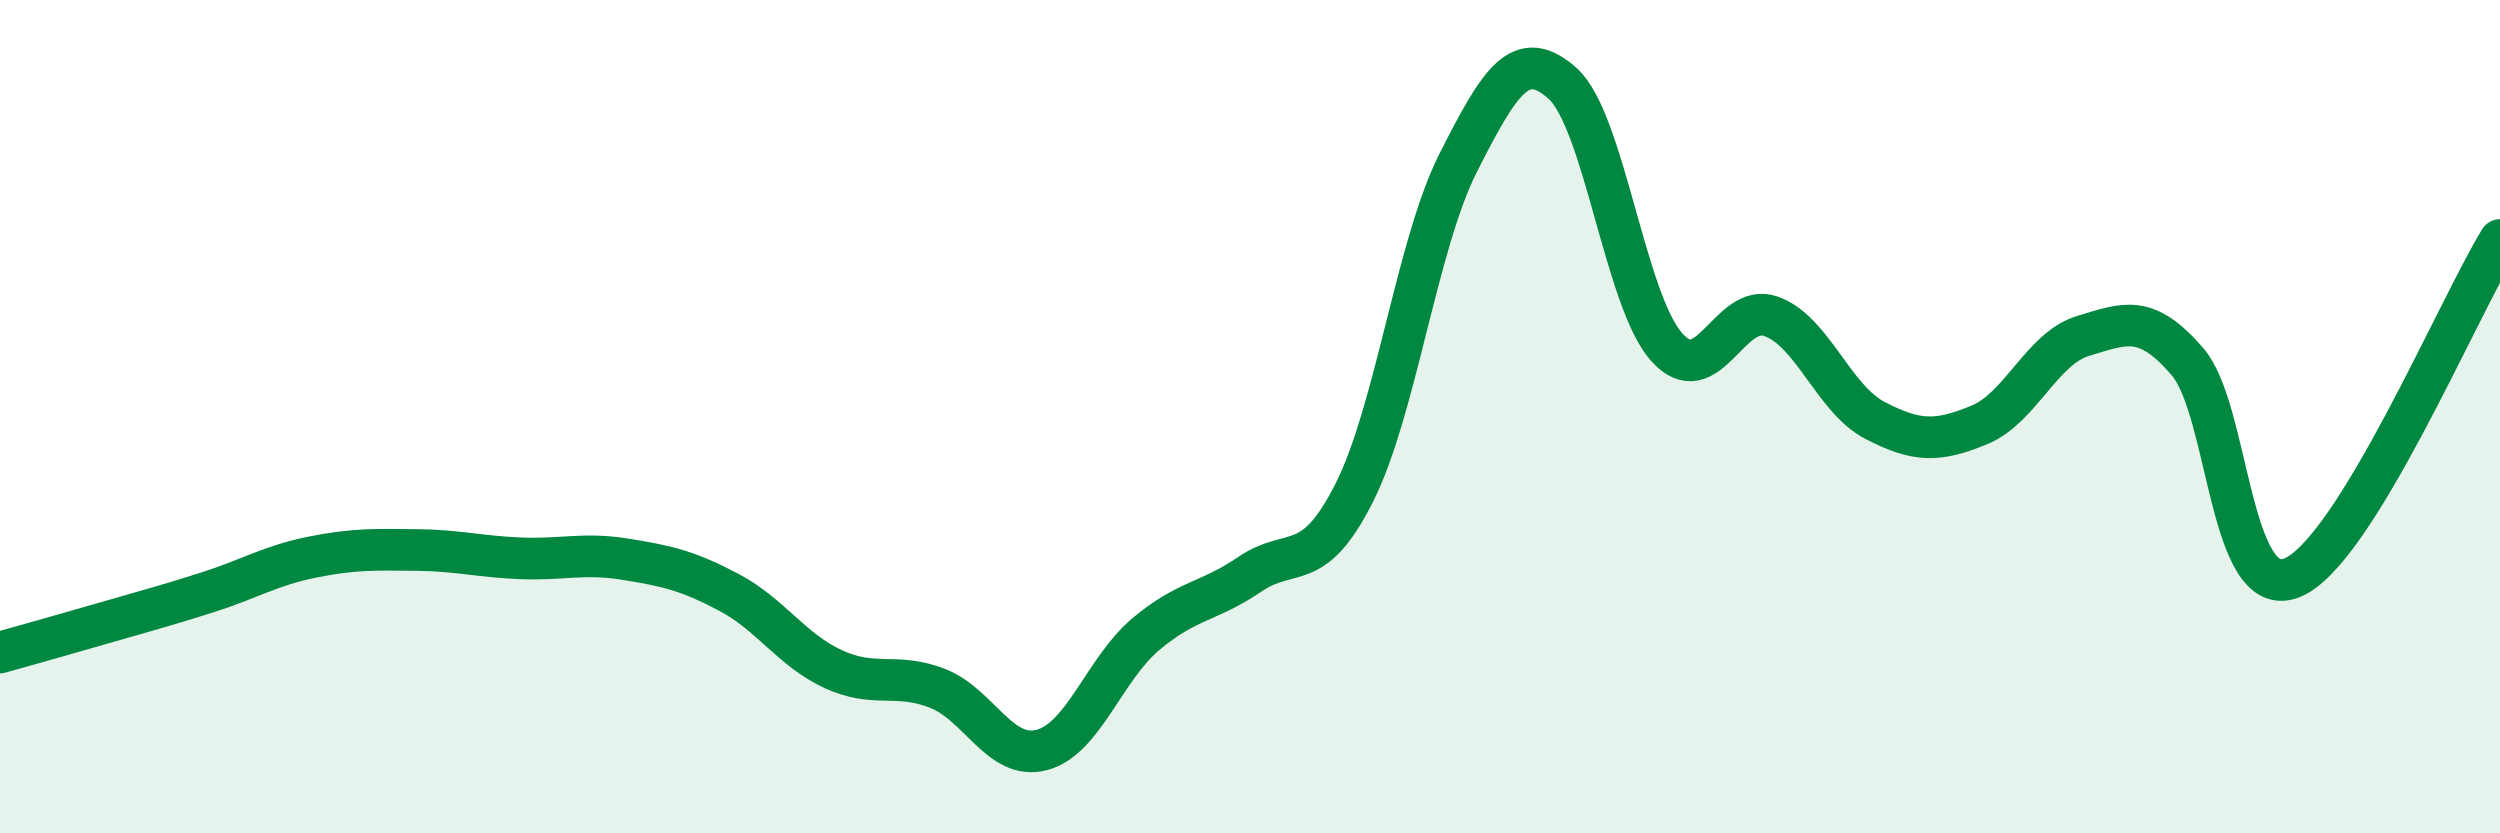
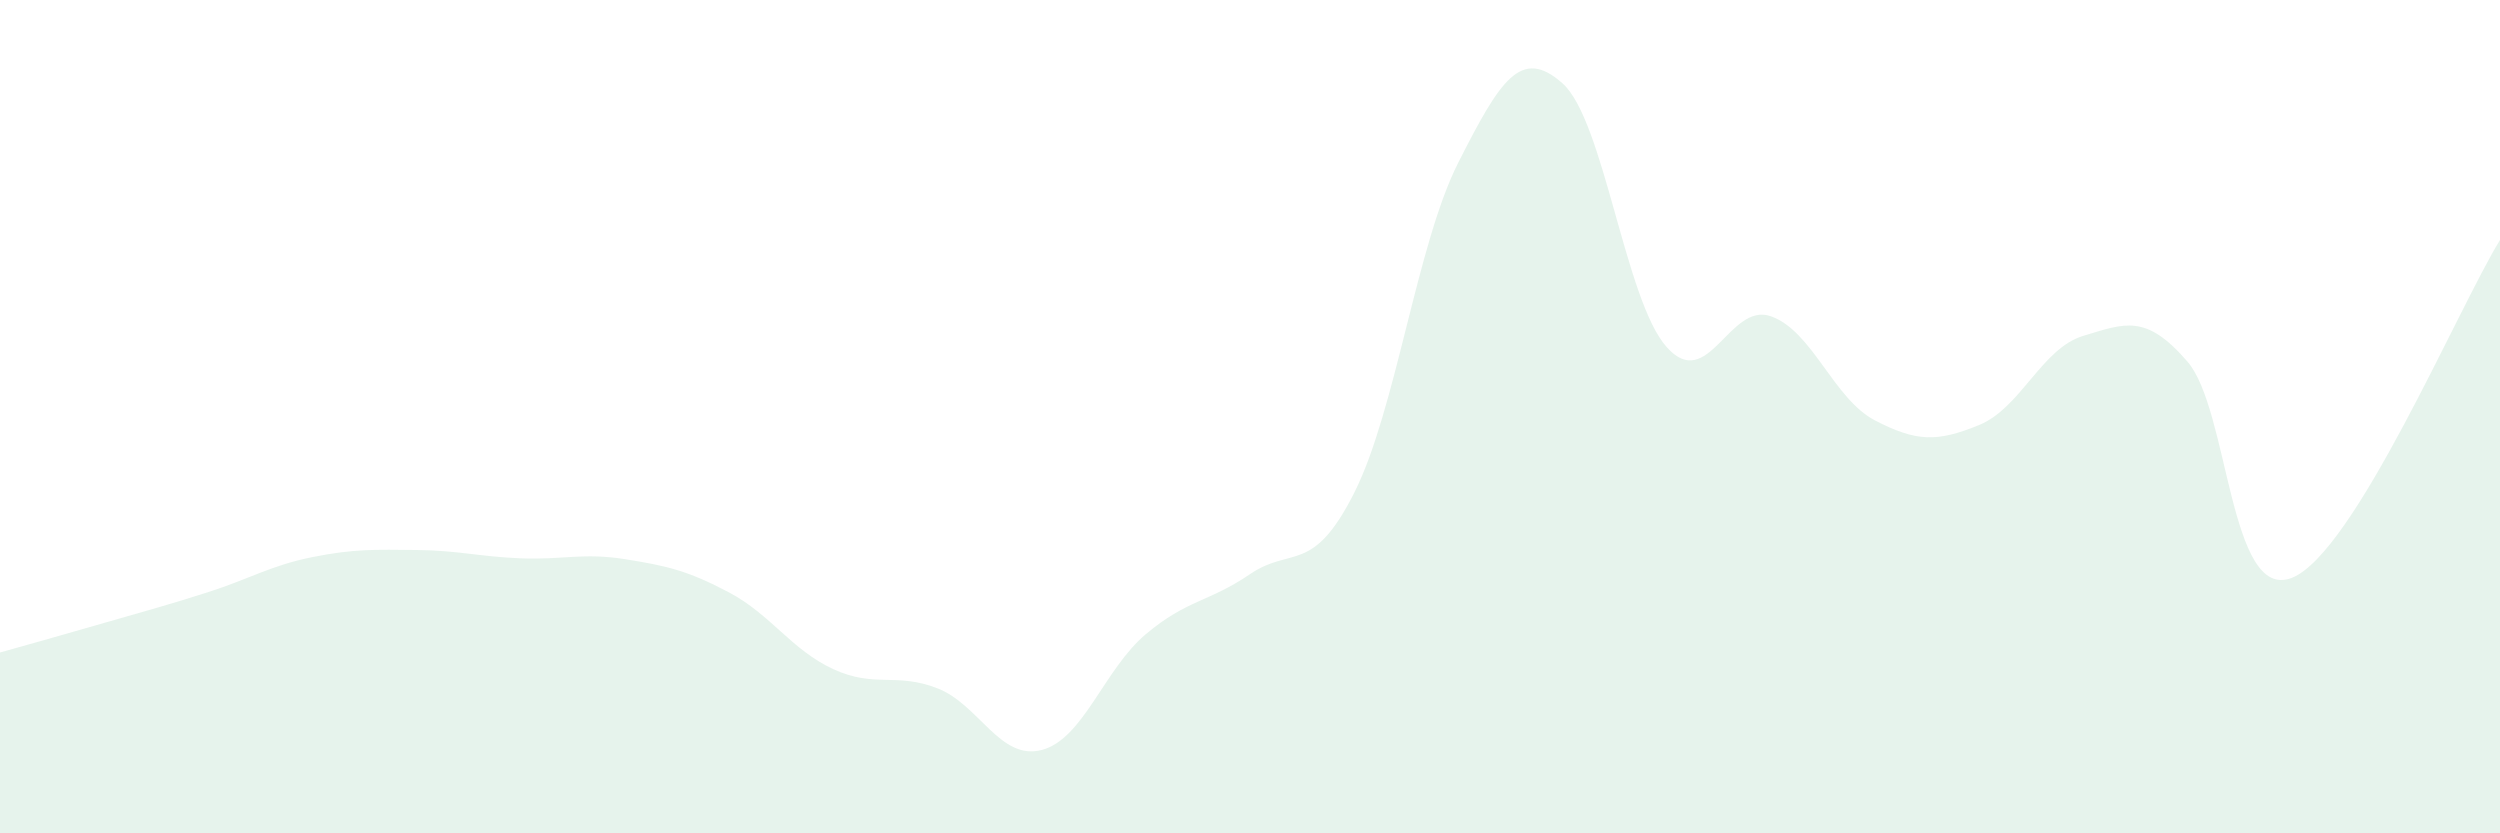
<svg xmlns="http://www.w3.org/2000/svg" width="60" height="20" viewBox="0 0 60 20">
  <path d="M 0,15.66 C 0.5,15.52 1.5,15.24 2.5,14.95 C 3.5,14.66 4,14.53 5,14.21 C 6,13.89 6.5,13.57 7.5,13.37 C 8.5,13.17 9,13.19 10,13.2 C 11,13.21 11.5,13.36 12.5,13.4 C 13.5,13.44 14,13.26 15,13.42 C 16,13.58 16.5,13.69 17.5,14.22 C 18.5,14.75 19,15.6 20,16.06 C 21,16.52 21.5,16.13 22.5,16.52 C 23.5,16.91 24,18.26 25,18 C 26,17.74 26.5,16.06 27.5,15.22 C 28.5,14.38 29,14.46 30,13.78 C 31,13.1 31.5,13.81 32.5,11.83 C 33.5,9.85 34,5.87 35,3.9 C 36,1.93 36.5,1.11 37.5,2 C 38.5,2.89 39,7.21 40,8.33 C 41,9.45 41.5,7.24 42.5,7.59 C 43.5,7.94 44,9.57 45,10.09 C 46,10.61 46.5,10.61 47.5,10.2 C 48.5,9.79 49,8.36 50,8.06 C 51,7.76 51.5,7.52 52.5,8.68 C 53.5,9.84 53.5,14.45 55,13.87 C 56.5,13.29 59,7.38 60,5.76L60 20L0 20Z" fill="#008740" opacity="0.1" stroke-linecap="round" stroke-linejoin="round" />
-   <path d="M 0,15.66 C 0.5,15.52 1.5,15.24 2.5,14.95 C 3.5,14.66 4,14.53 5,14.21 C 6,13.89 6.5,13.57 7.5,13.37 C 8.5,13.17 9,13.19 10,13.2 C 11,13.21 11.5,13.36 12.5,13.4 C 13.5,13.44 14,13.26 15,13.42 C 16,13.58 16.5,13.69 17.5,14.22 C 18.5,14.75 19,15.6 20,16.06 C 21,16.52 21.5,16.13 22.5,16.52 C 23.5,16.91 24,18.26 25,18 C 26,17.74 26.5,16.06 27.5,15.22 C 28.5,14.38 29,14.46 30,13.78 C 31,13.1 31.5,13.81 32.5,11.83 C 33.5,9.85 34,5.87 35,3.9 C 36,1.93 36.5,1.11 37.5,2 C 38.5,2.89 39,7.21 40,8.33 C 41,9.45 41.5,7.24 42.5,7.59 C 43.5,7.94 44,9.57 45,10.09 C 46,10.61 46.5,10.61 47.5,10.2 C 48.5,9.79 49,8.36 50,8.06 C 51,7.76 51.5,7.52 52.5,8.68 C 53.5,9.84 53.5,14.45 55,13.87 C 56.5,13.29 59,7.38 60,5.76" stroke="#008740" stroke-width="1" fill="none" stroke-linecap="round" stroke-linejoin="round" />
</svg>